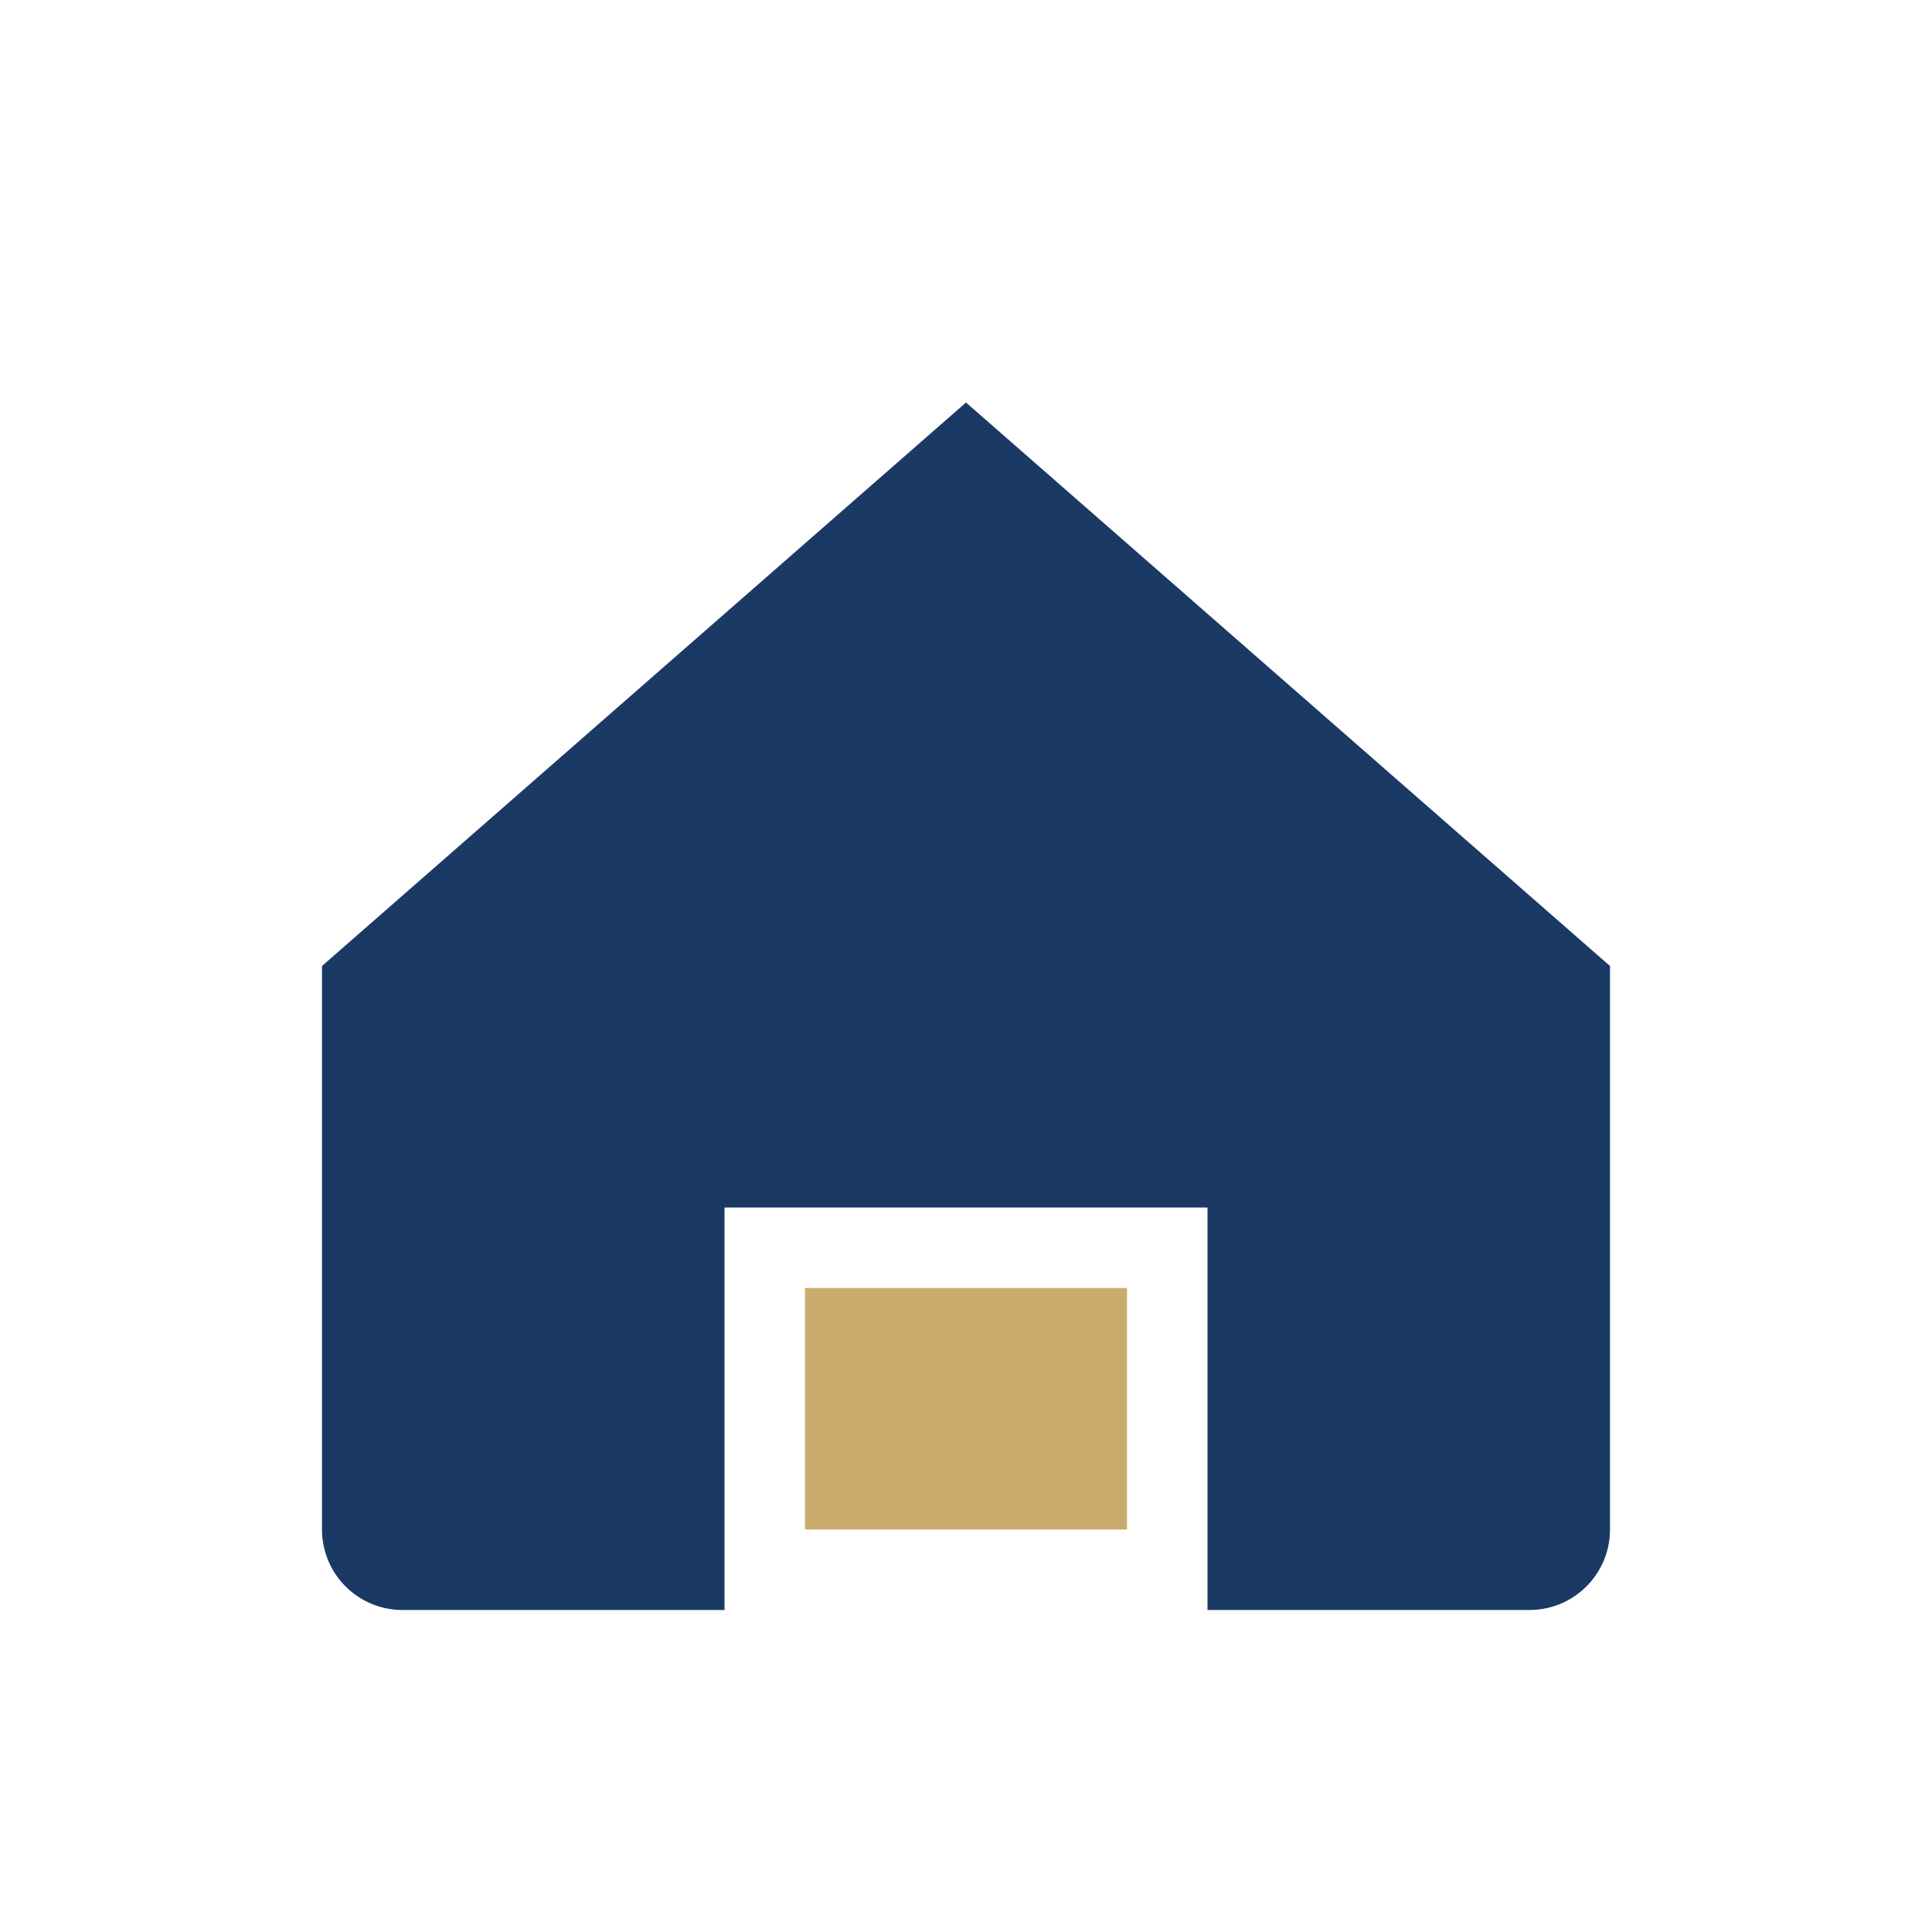
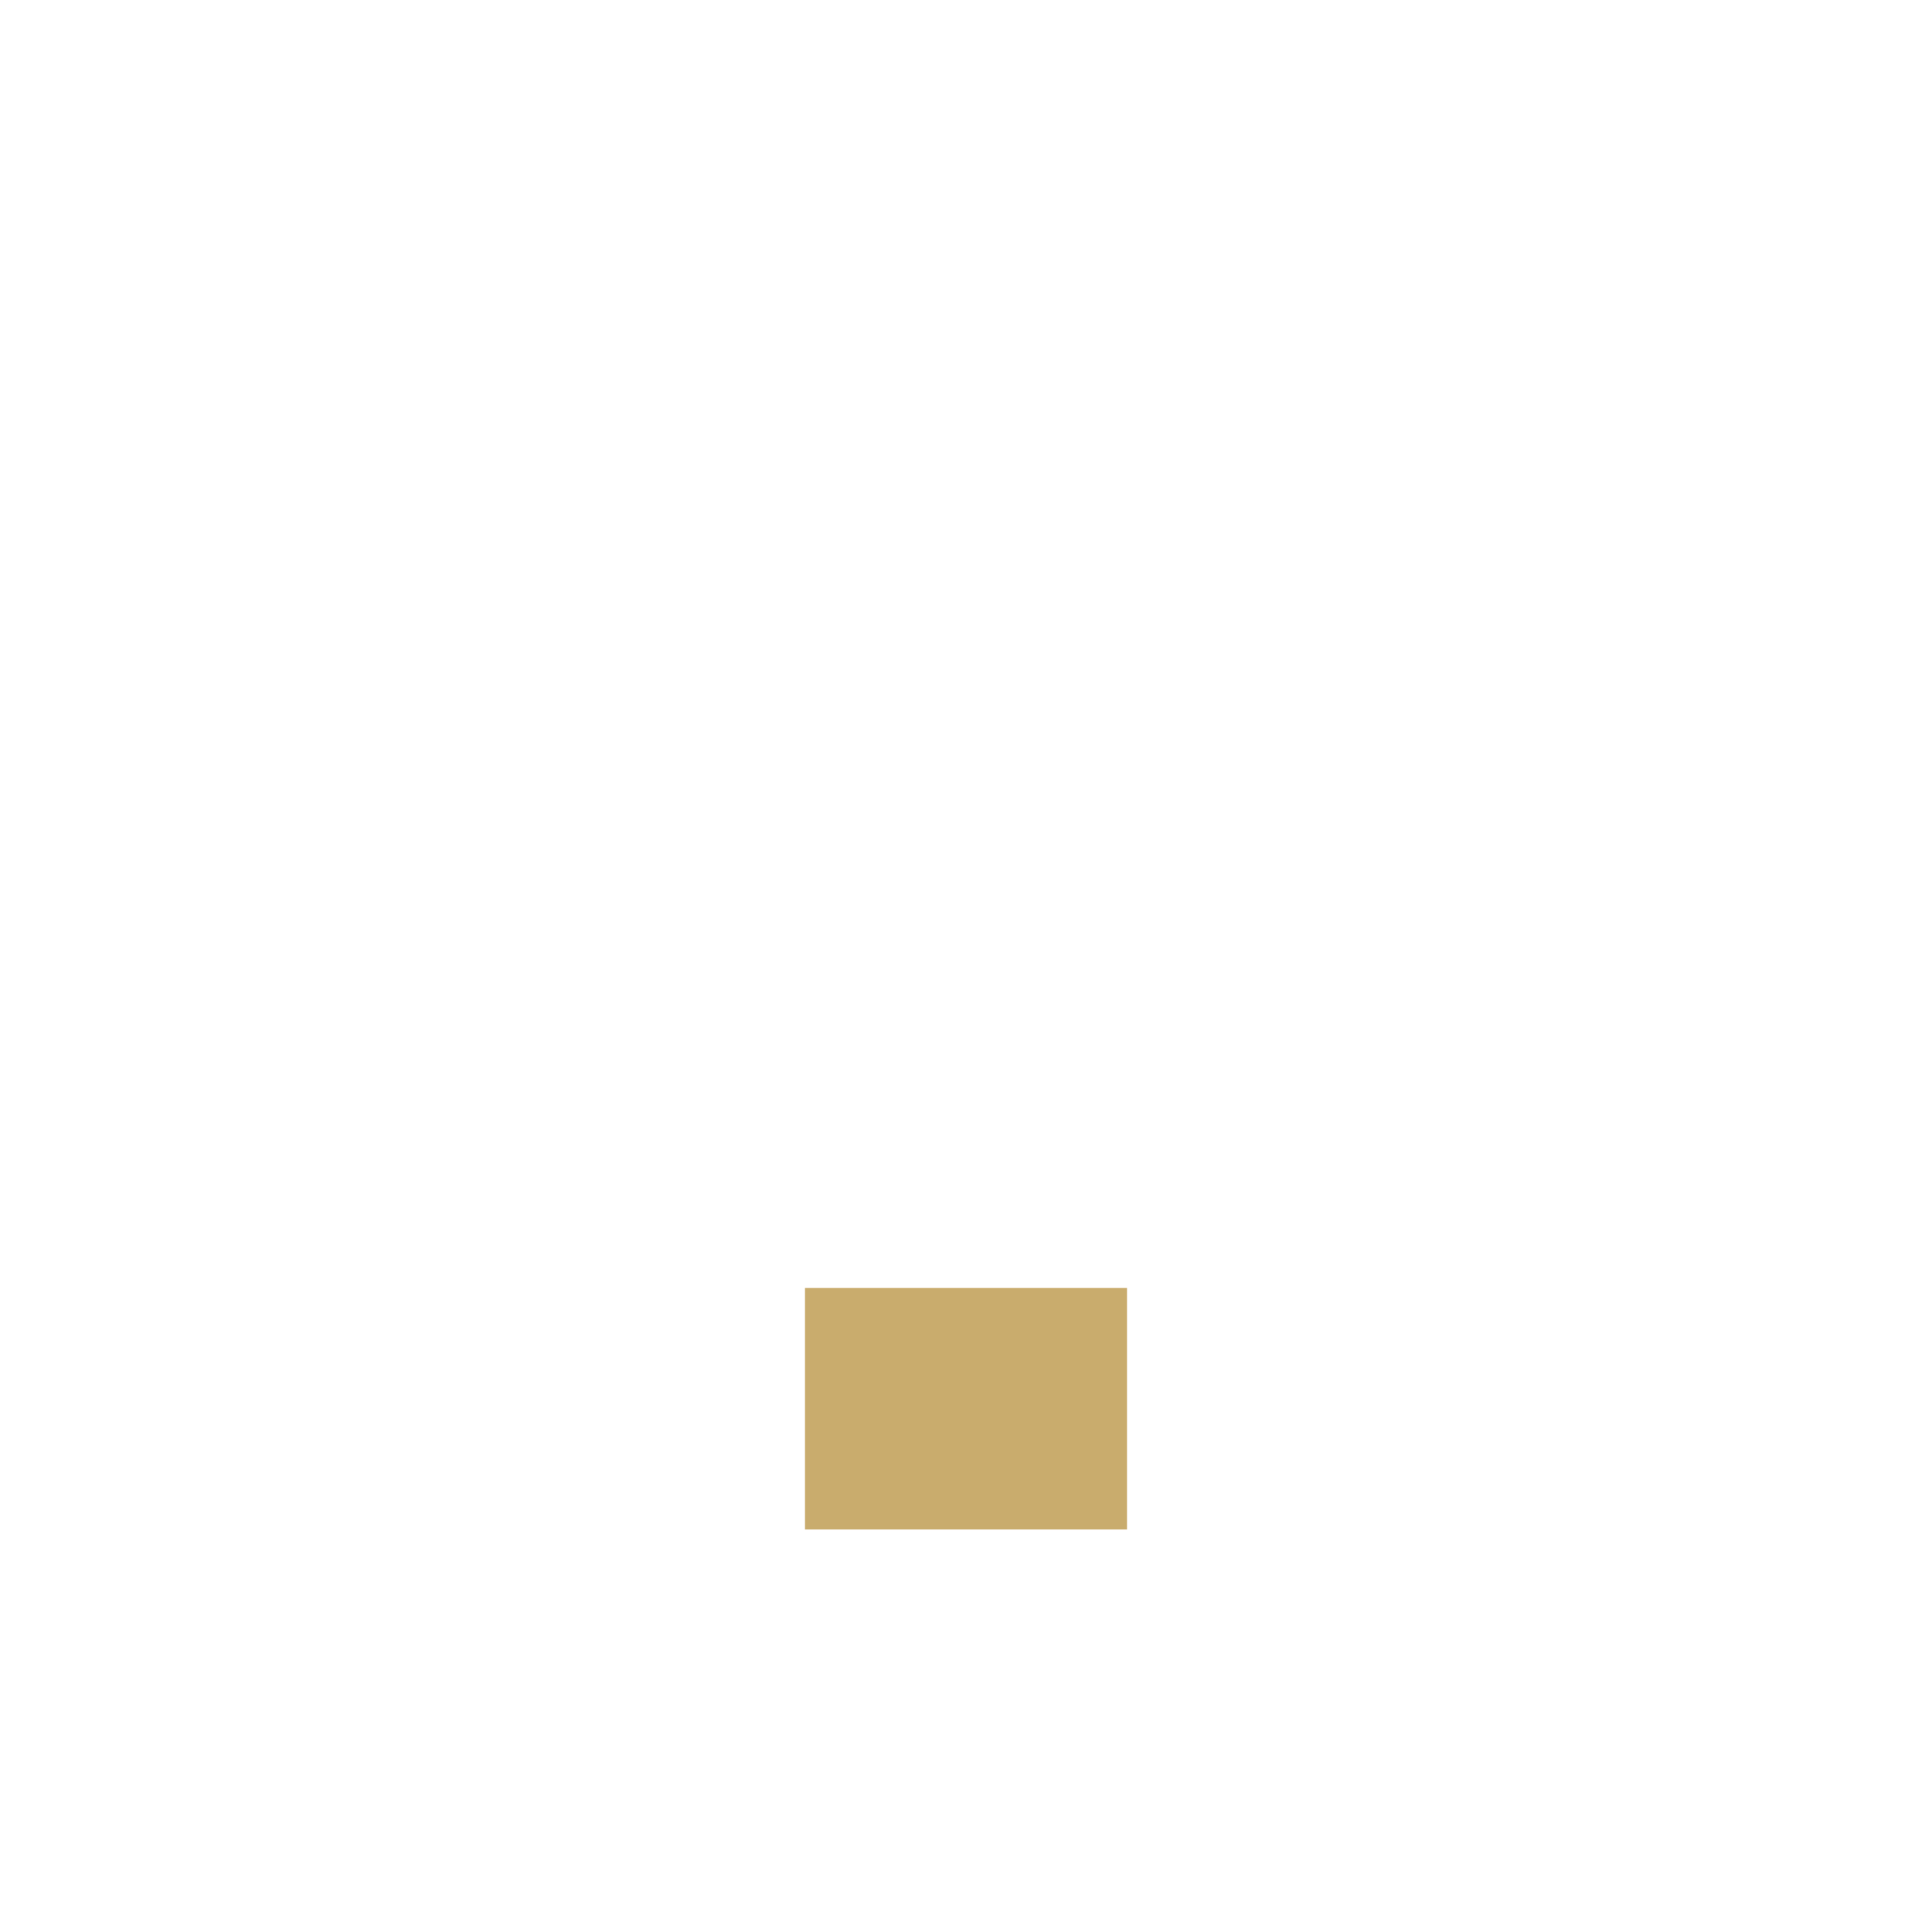
<svg xmlns="http://www.w3.org/2000/svg" width="24" height="24" viewBox="0 0 24 24">
-   <path d="M4 12L12 5l8 7v7a1 1 0 0 1-1 1h-4v-5h-6v5H5a1 1 0 0 1-1-1v-7Z" fill="#1A3965" />
  <rect x="10" y="16" width="4" height="3" fill="#C9AC6D" />
</svg>